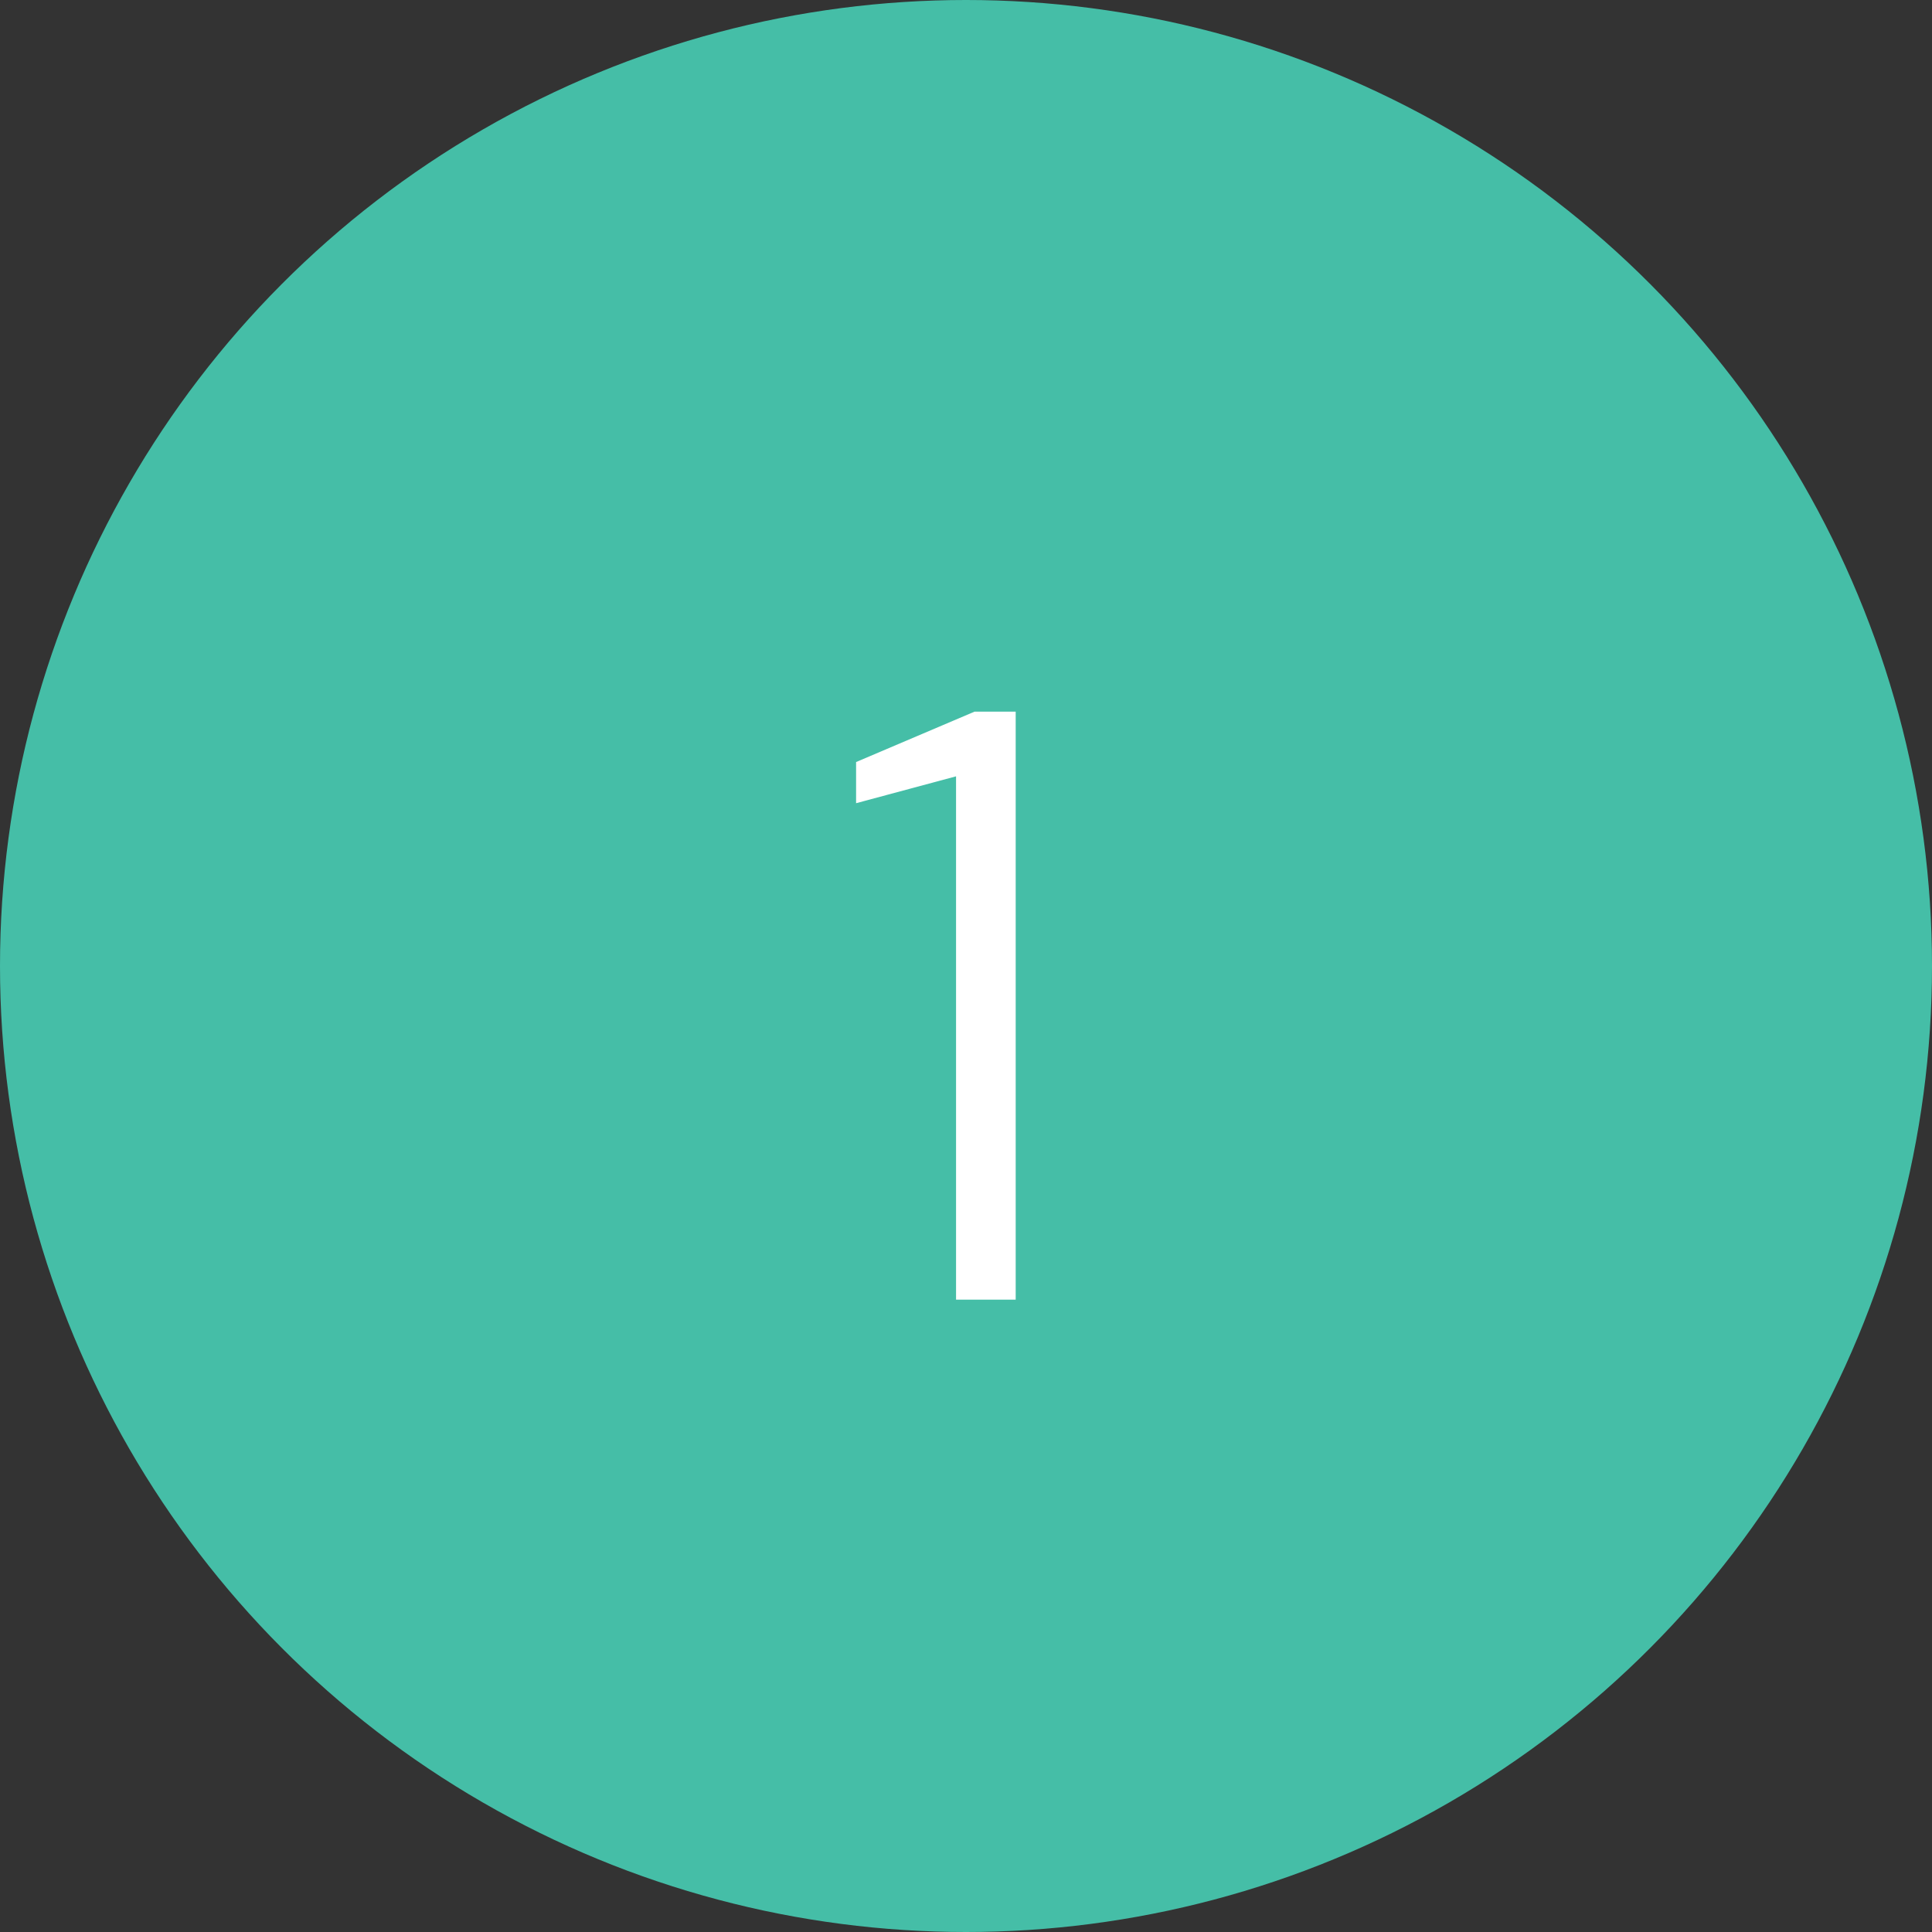
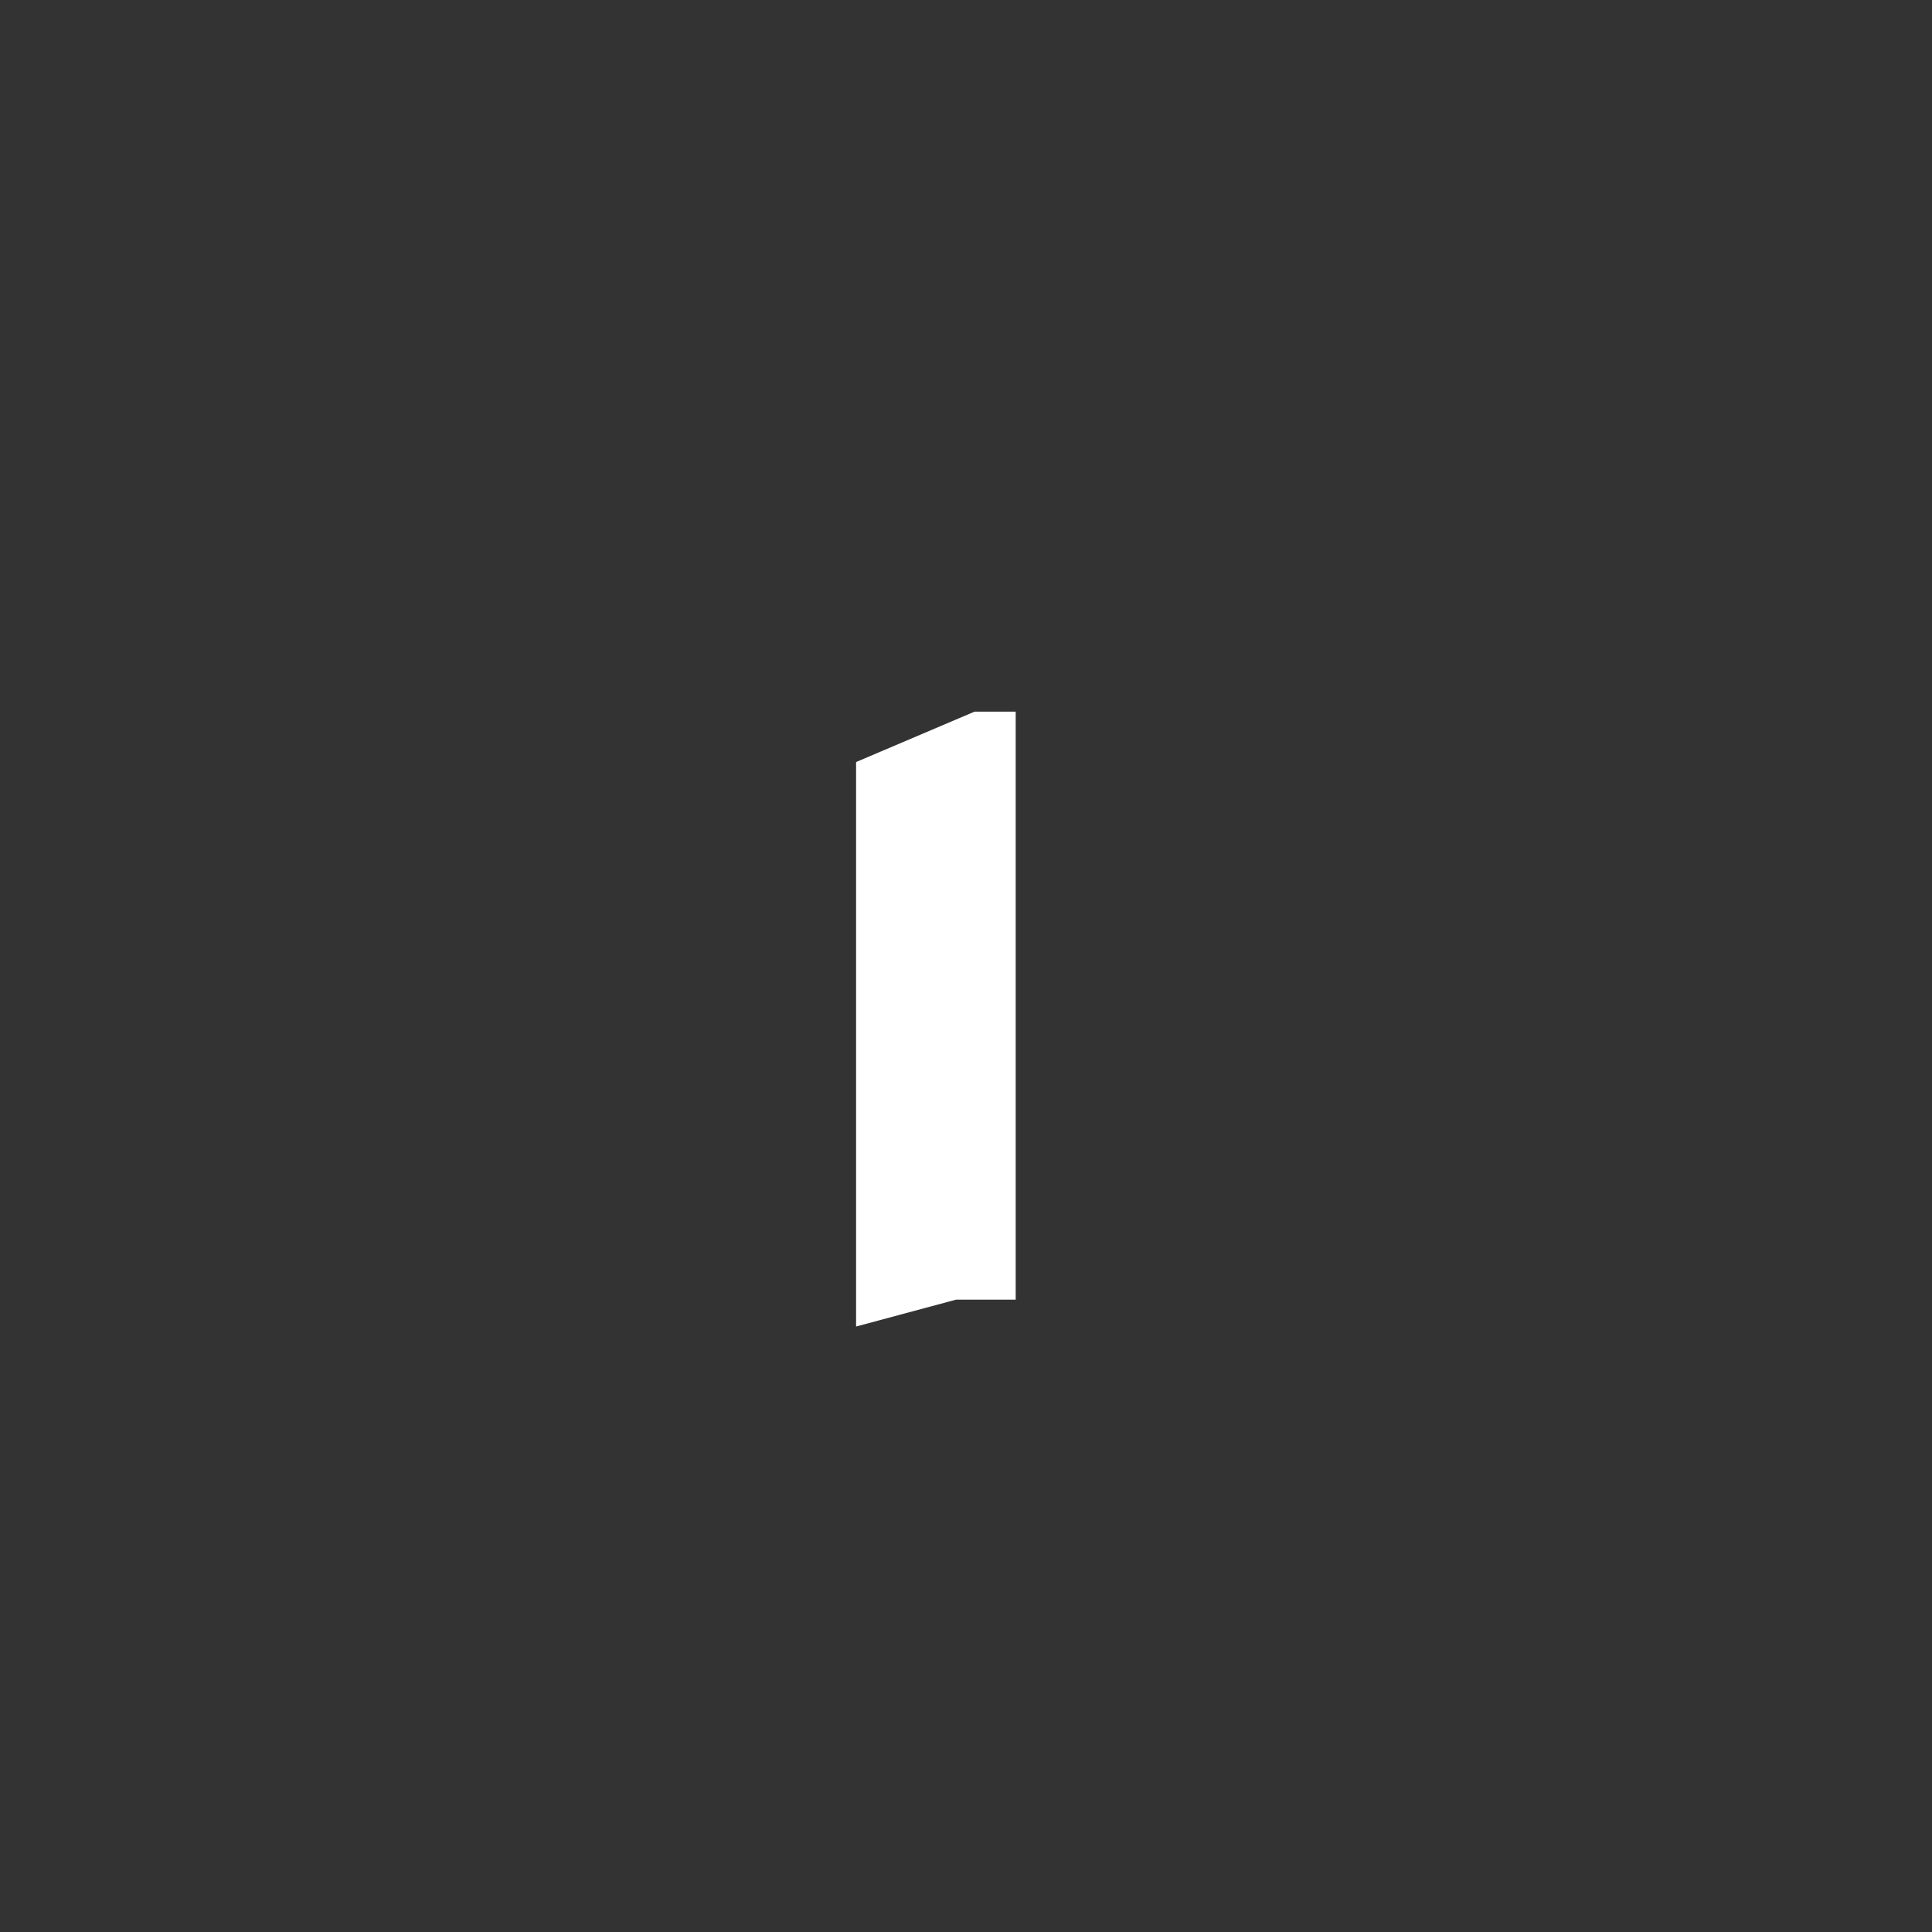
<svg xmlns="http://www.w3.org/2000/svg" width="46" height="46" viewBox="0 0 46 46">
  <rect x="0" y="0" width="46" height="46" fill="#333333" stroke="none" />
  <g id="steps_1" transform="translate(-471 -4759.247)">
-     <circle id="Ellipse_6" data-name="Ellipse 6" cx="23" cy="23" r="23" transform="translate(471 4759.247)" fill="#45bea7" />
-     <path id="Title" d="M10.04,20V7.54l-2.38.64V7.2L10.48,6h.98V20Z" transform="translate(483.723 4770.191)" fill="#fff" />
+     <path id="Title" d="M10.04,20l-2.38.64V7.2L10.48,6h.98V20Z" transform="translate(483.723 4770.191)" fill="#fff" />
  </g>
</svg>